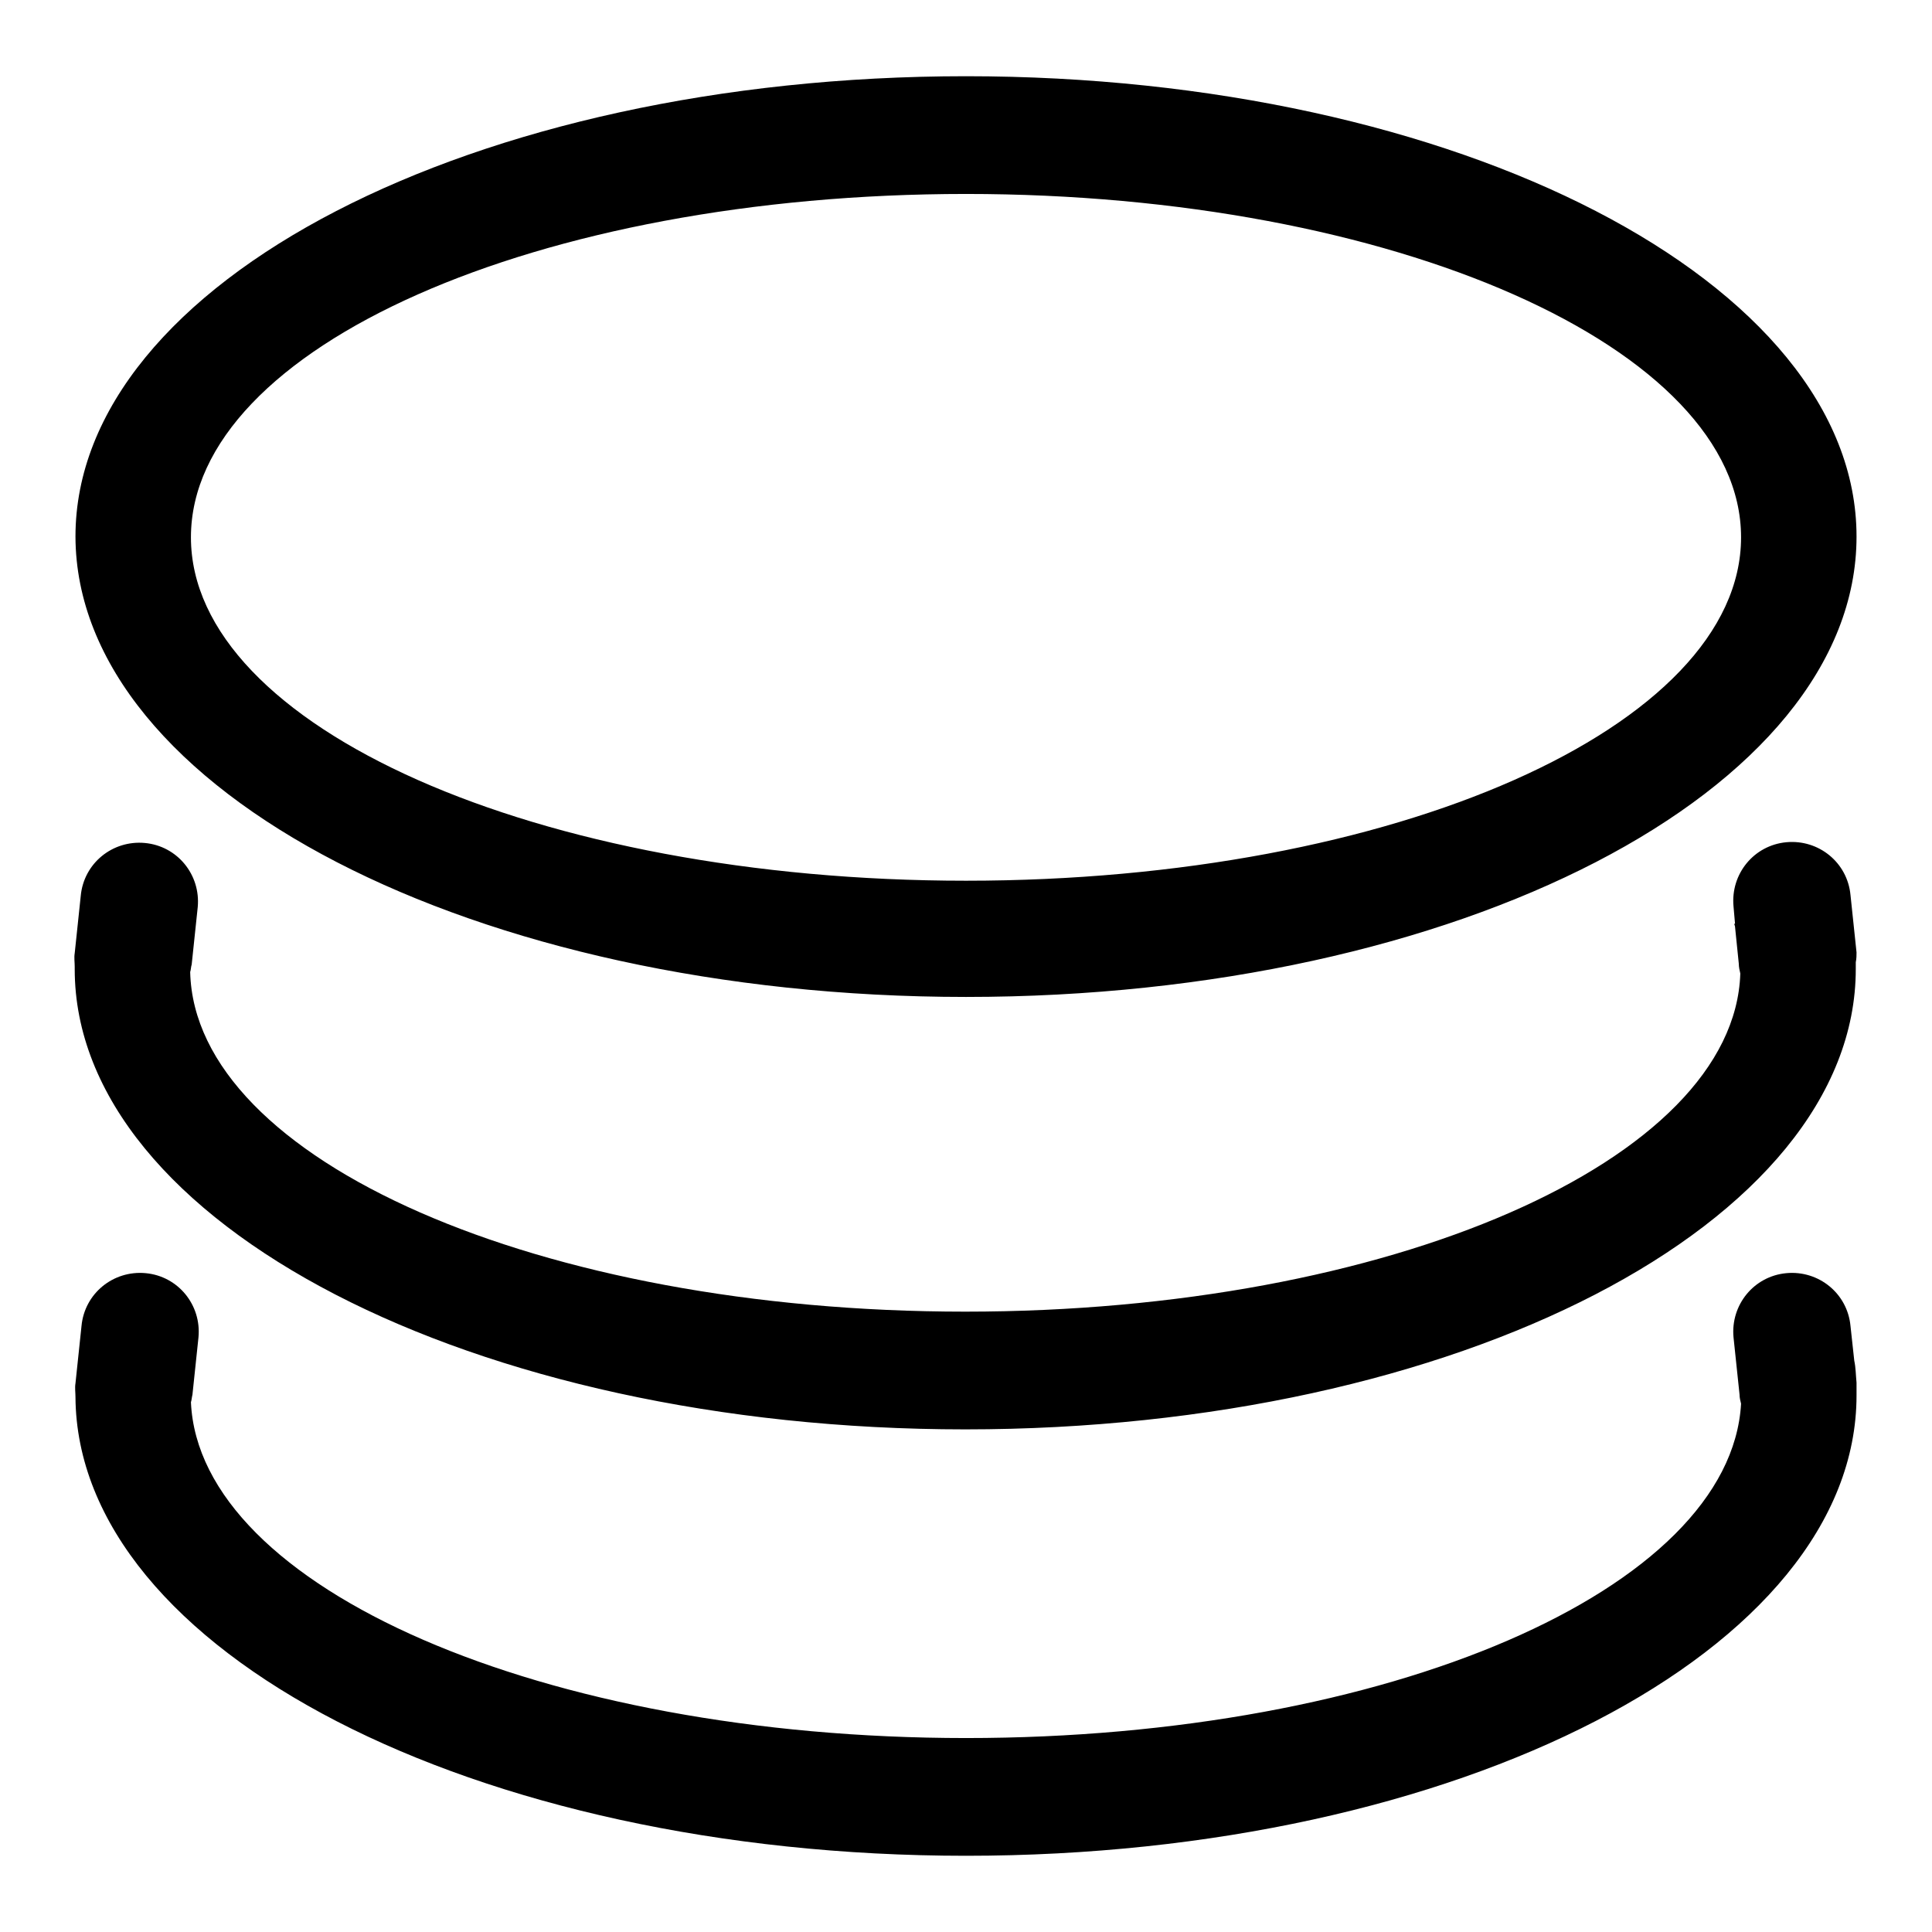
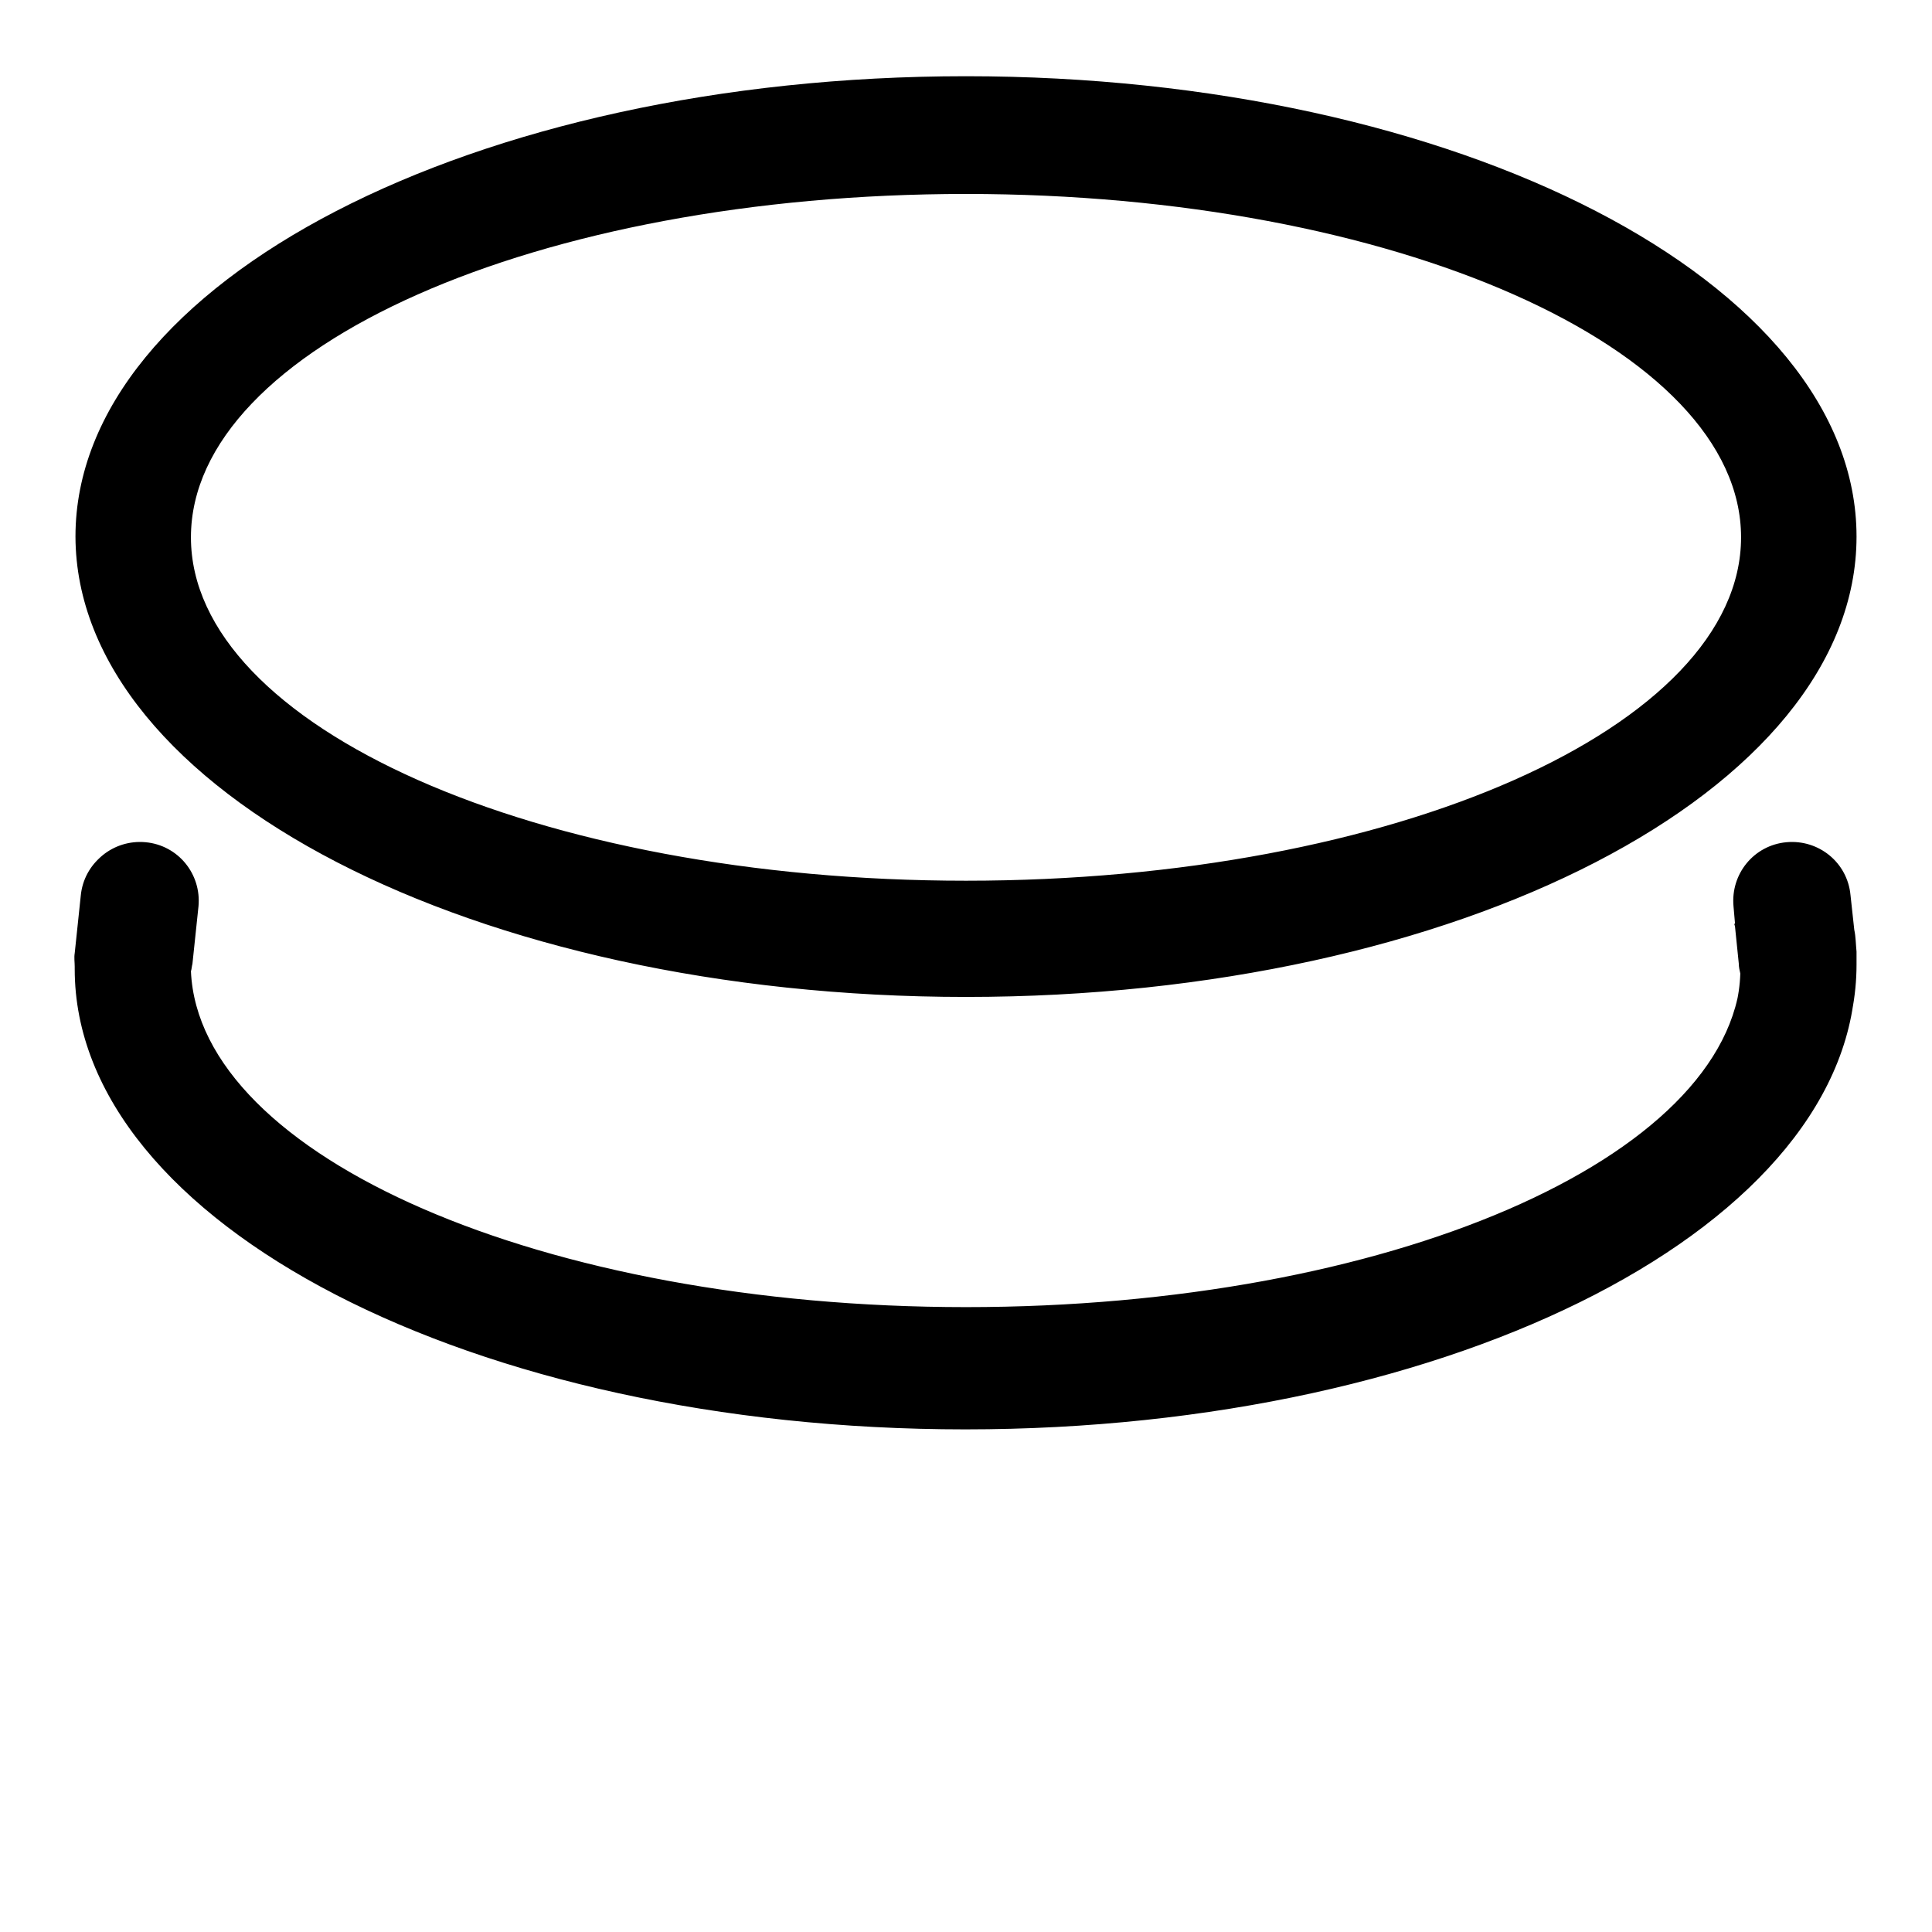
<svg xmlns="http://www.w3.org/2000/svg" version="1.1" x="0px" y="0px" viewBox="0 0 256 256" enable-background="new 0 0 256 256" xml:space="preserve">
  <g>
-     <path fill="#000000" d="M128,132.1c65.2,0,118-27.3,118-61s-52.8-61-118-61c-65.2,0-118,27.3-118,61 C10.1,104.8,62.9,132.1,128,132.1L128,132.1z M128,25.7c56.7,0,102.7,20.4,102.7,45.5c0,25.1-46,45.5-102.7,45.5 c-56.7,0-102.7-20.4-102.7-45.5C25.3,46,71.3,25.7,128,25.7L128,25.7z M246,126.2l-0.8-7.6c-0.4-4.3-4.2-7.4-8.5-7 c-4.3,0.4-7.4,4.2-7,8.5l0.2,2.3h-0.1c0,0.1,0.1,0.3,0.1,0.4l0.5,4.9c0,0.4,0.1,0.9,0.2,1.3c-0.8,24.8-46.5,44.8-102.7,44.8 c-56.4,0-102.1-20.1-102.7-45c0.1-0.3,0.1-0.7,0.2-1l0.8-7.6c0.4-4.3-2.7-8.1-7-8.5c-4.3-0.4-8.1,2.7-8.5,7l-0.8,7.6 c-0.1,0.6,0,1.2,0,1.8c0,0.1,0,0.2,0,0.3c0,33.7,52.8,61,118,61c65.2,0,118-27.3,118-61c0-0.3,0-0.6,0-0.9 C246,127,246,126.6,246,126.2L246,126.2z M246,183.3l0-0.1c-0.1-1-0.1-2-0.3-2.9h0l-0.5-4.6c-0.4-4.3-4.2-7.4-8.5-7 c-4.3,0.4-7.4,4.2-7,8.5l0.8,7.6c0,0.4,0.1,0.8,0.2,1.2c-1.4,24.6-46.8,44.3-102.7,44.3c-56,0-101.6-19.9-102.7-44.5 c0.1-0.3,0.1-0.6,0.2-1l0.8-7.6c0.4-4.3-2.7-8.1-7-8.5c-4.3-0.4-8.1,2.7-8.5,7l-0.8,7.6c-0.1,0.6,0,1.2,0,1.8 c0.2,33.6,52.9,60.8,118,60.8c65.2,0,118-27.3,118-61c0-0.2,0-0.3,0-0.5C246,184,246,183.7,246,183.3L246,183.3z" />
+     <path fill="#000000" d="M128,132.1c65.2,0,118-27.3,118-61s-52.8-61-118-61c-65.2,0-118,27.3-118,61 C10.1,104.8,62.9,132.1,128,132.1L128,132.1z M128,25.7c56.7,0,102.7,20.4,102.7,45.5c0,25.1-46,45.5-102.7,45.5 c-56.7,0-102.7-20.4-102.7-45.5C25.3,46,71.3,25.7,128,25.7L128,25.7z M246,126.2l-0.8-7.6c-0.4-4.3-4.2-7.4-8.5-7 c-4.3,0.4-7.4,4.2-7,8.5l0.2,2.3h-0.1c0,0.1,0.1,0.3,0.1,0.4l0.5,4.9c0,0.4,0.1,0.9,0.2,1.3c-0.8,24.8-46.5,44.8-102.7,44.8 c-56.4,0-102.1-20.1-102.7-45c0.1-0.3,0.1-0.7,0.2-1l0.8-7.6c0.4-4.3-2.7-8.1-7-8.5c-4.3-0.4-8.1,2.7-8.5,7l-0.8,7.6 c-0.1,0.6,0,1.2,0,1.8c0,0.1,0,0.2,0,0.3c0,33.7,52.8,61,118,61c65.2,0,118-27.3,118-61c0-0.3,0-0.6,0-0.9 C246,127,246,126.6,246,126.2L246,126.2z l0-0.1c-0.1-1-0.1-2-0.3-2.9h0l-0.5-4.6c-0.4-4.3-4.2-7.4-8.5-7 c-4.3,0.4-7.4,4.2-7,8.5l0.8,7.6c0,0.4,0.1,0.8,0.2,1.2c-1.4,24.6-46.8,44.3-102.7,44.3c-56,0-101.6-19.9-102.7-44.5 c0.1-0.3,0.1-0.6,0.2-1l0.8-7.6c0.4-4.3-2.7-8.1-7-8.5c-4.3-0.4-8.1,2.7-8.5,7l-0.8,7.6c-0.1,0.6,0,1.2,0,1.8 c0.2,33.6,52.9,60.8,118,60.8c65.2,0,118-27.3,118-61c0-0.2,0-0.3,0-0.5C246,184,246,183.7,246,183.3L246,183.3z" />
  </g>
</svg>